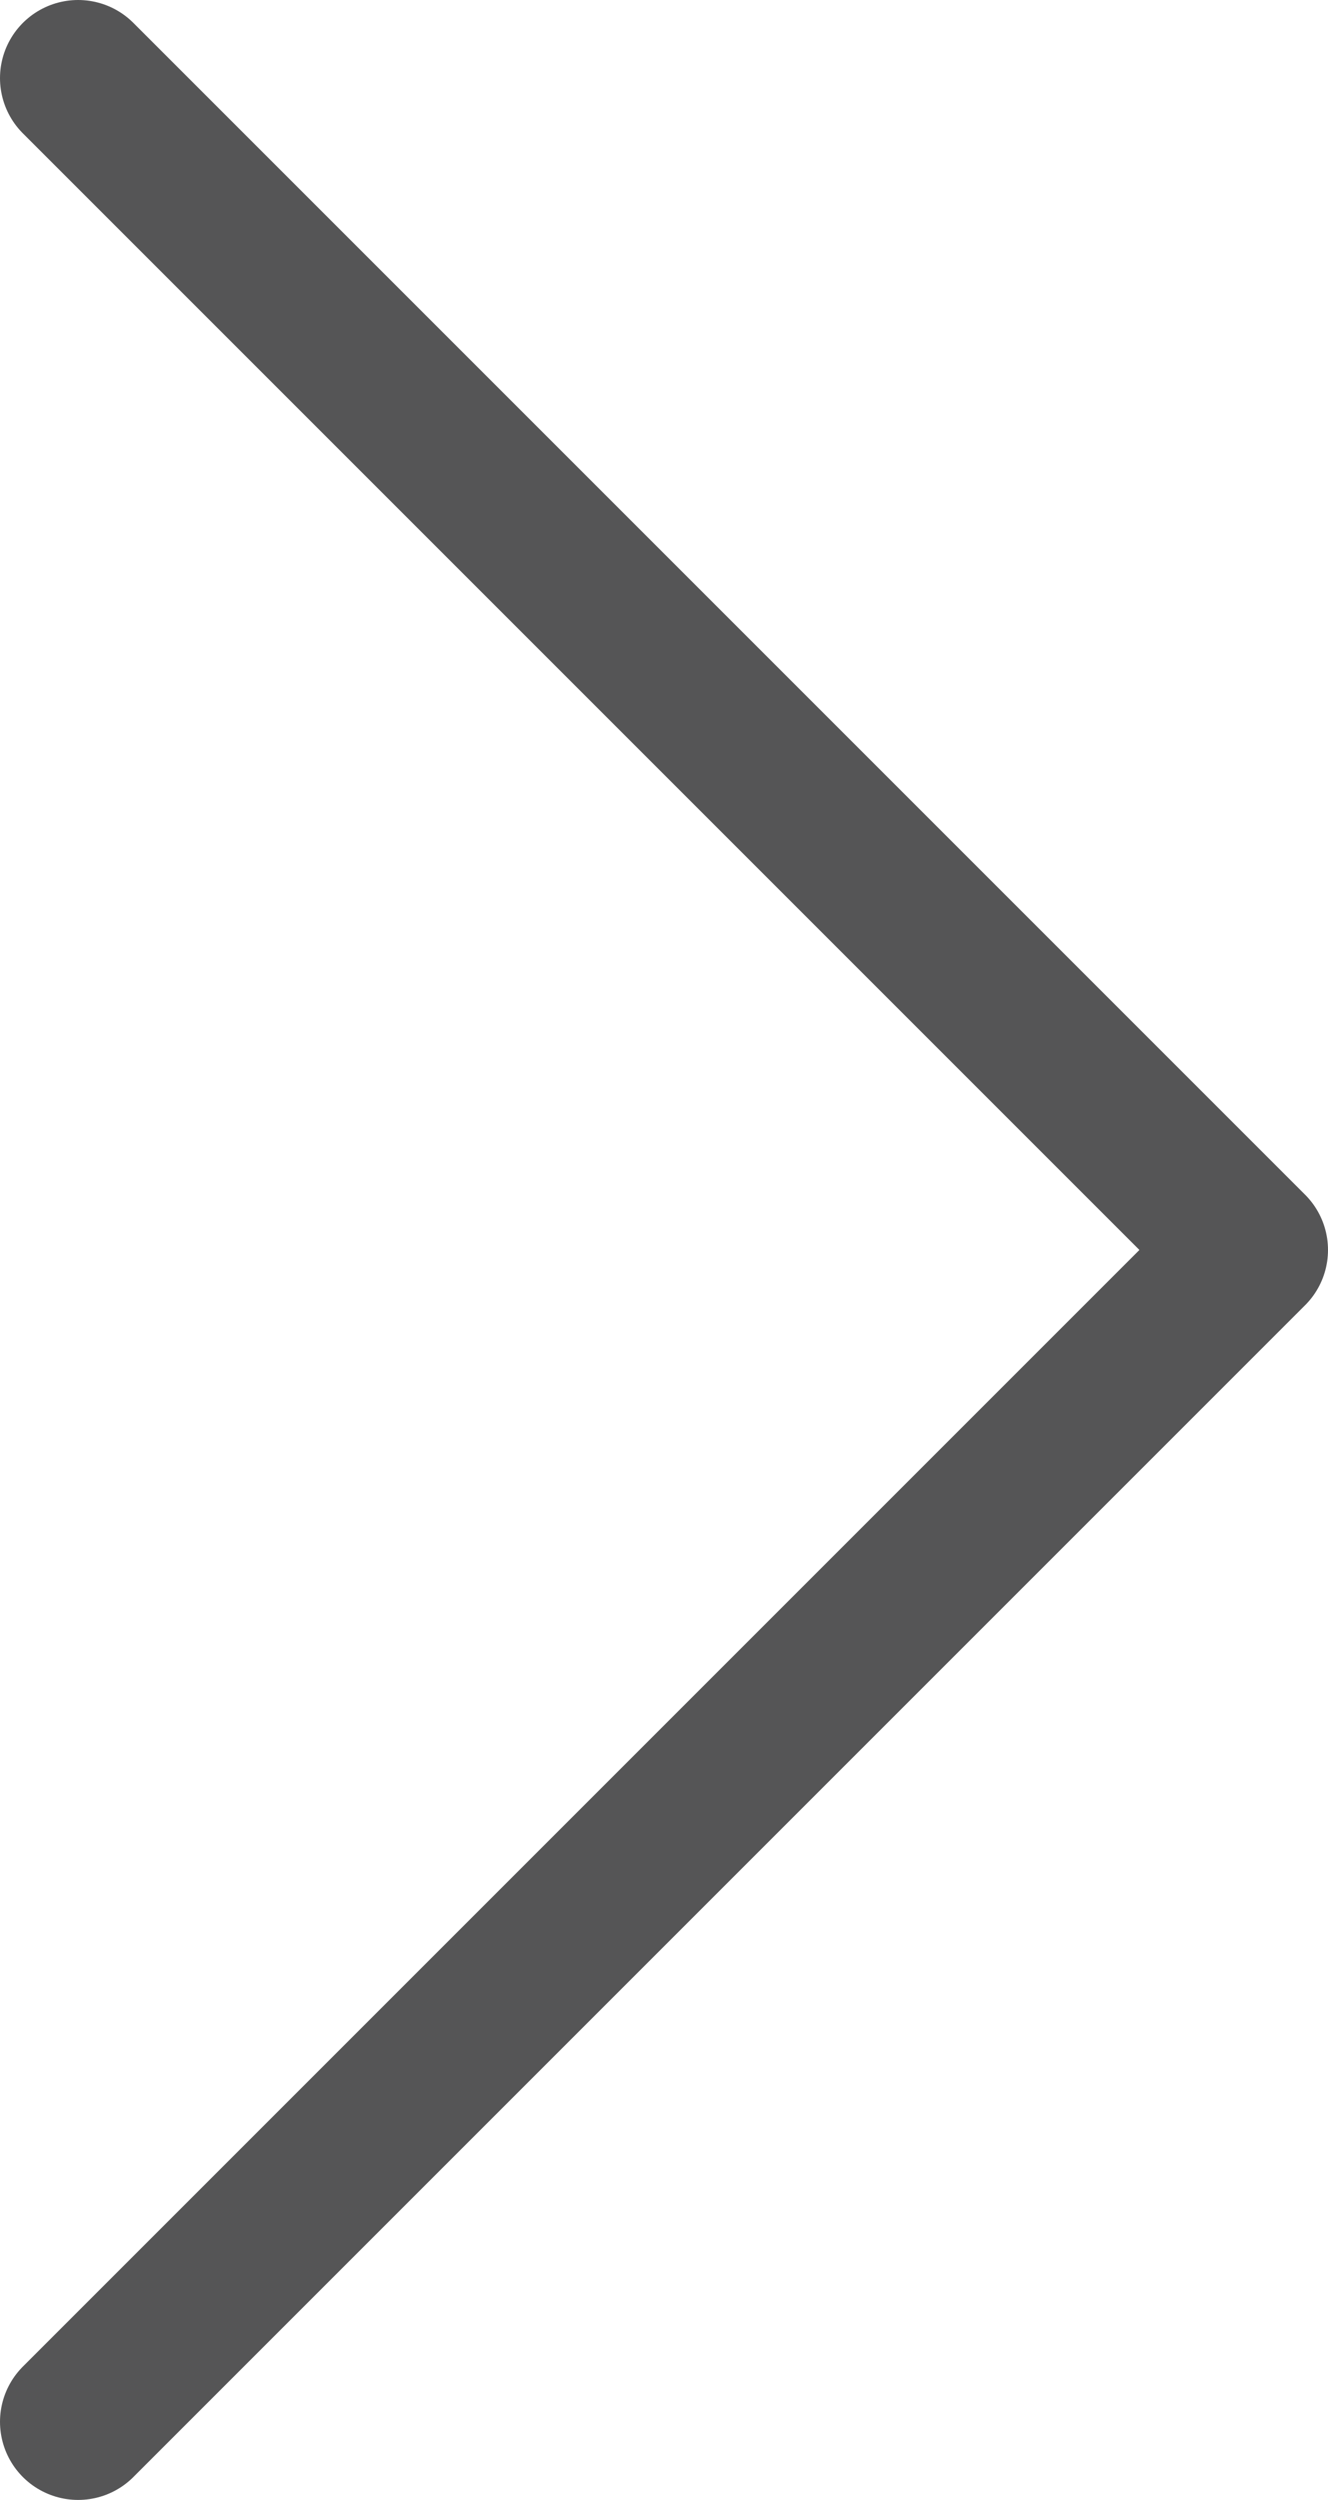
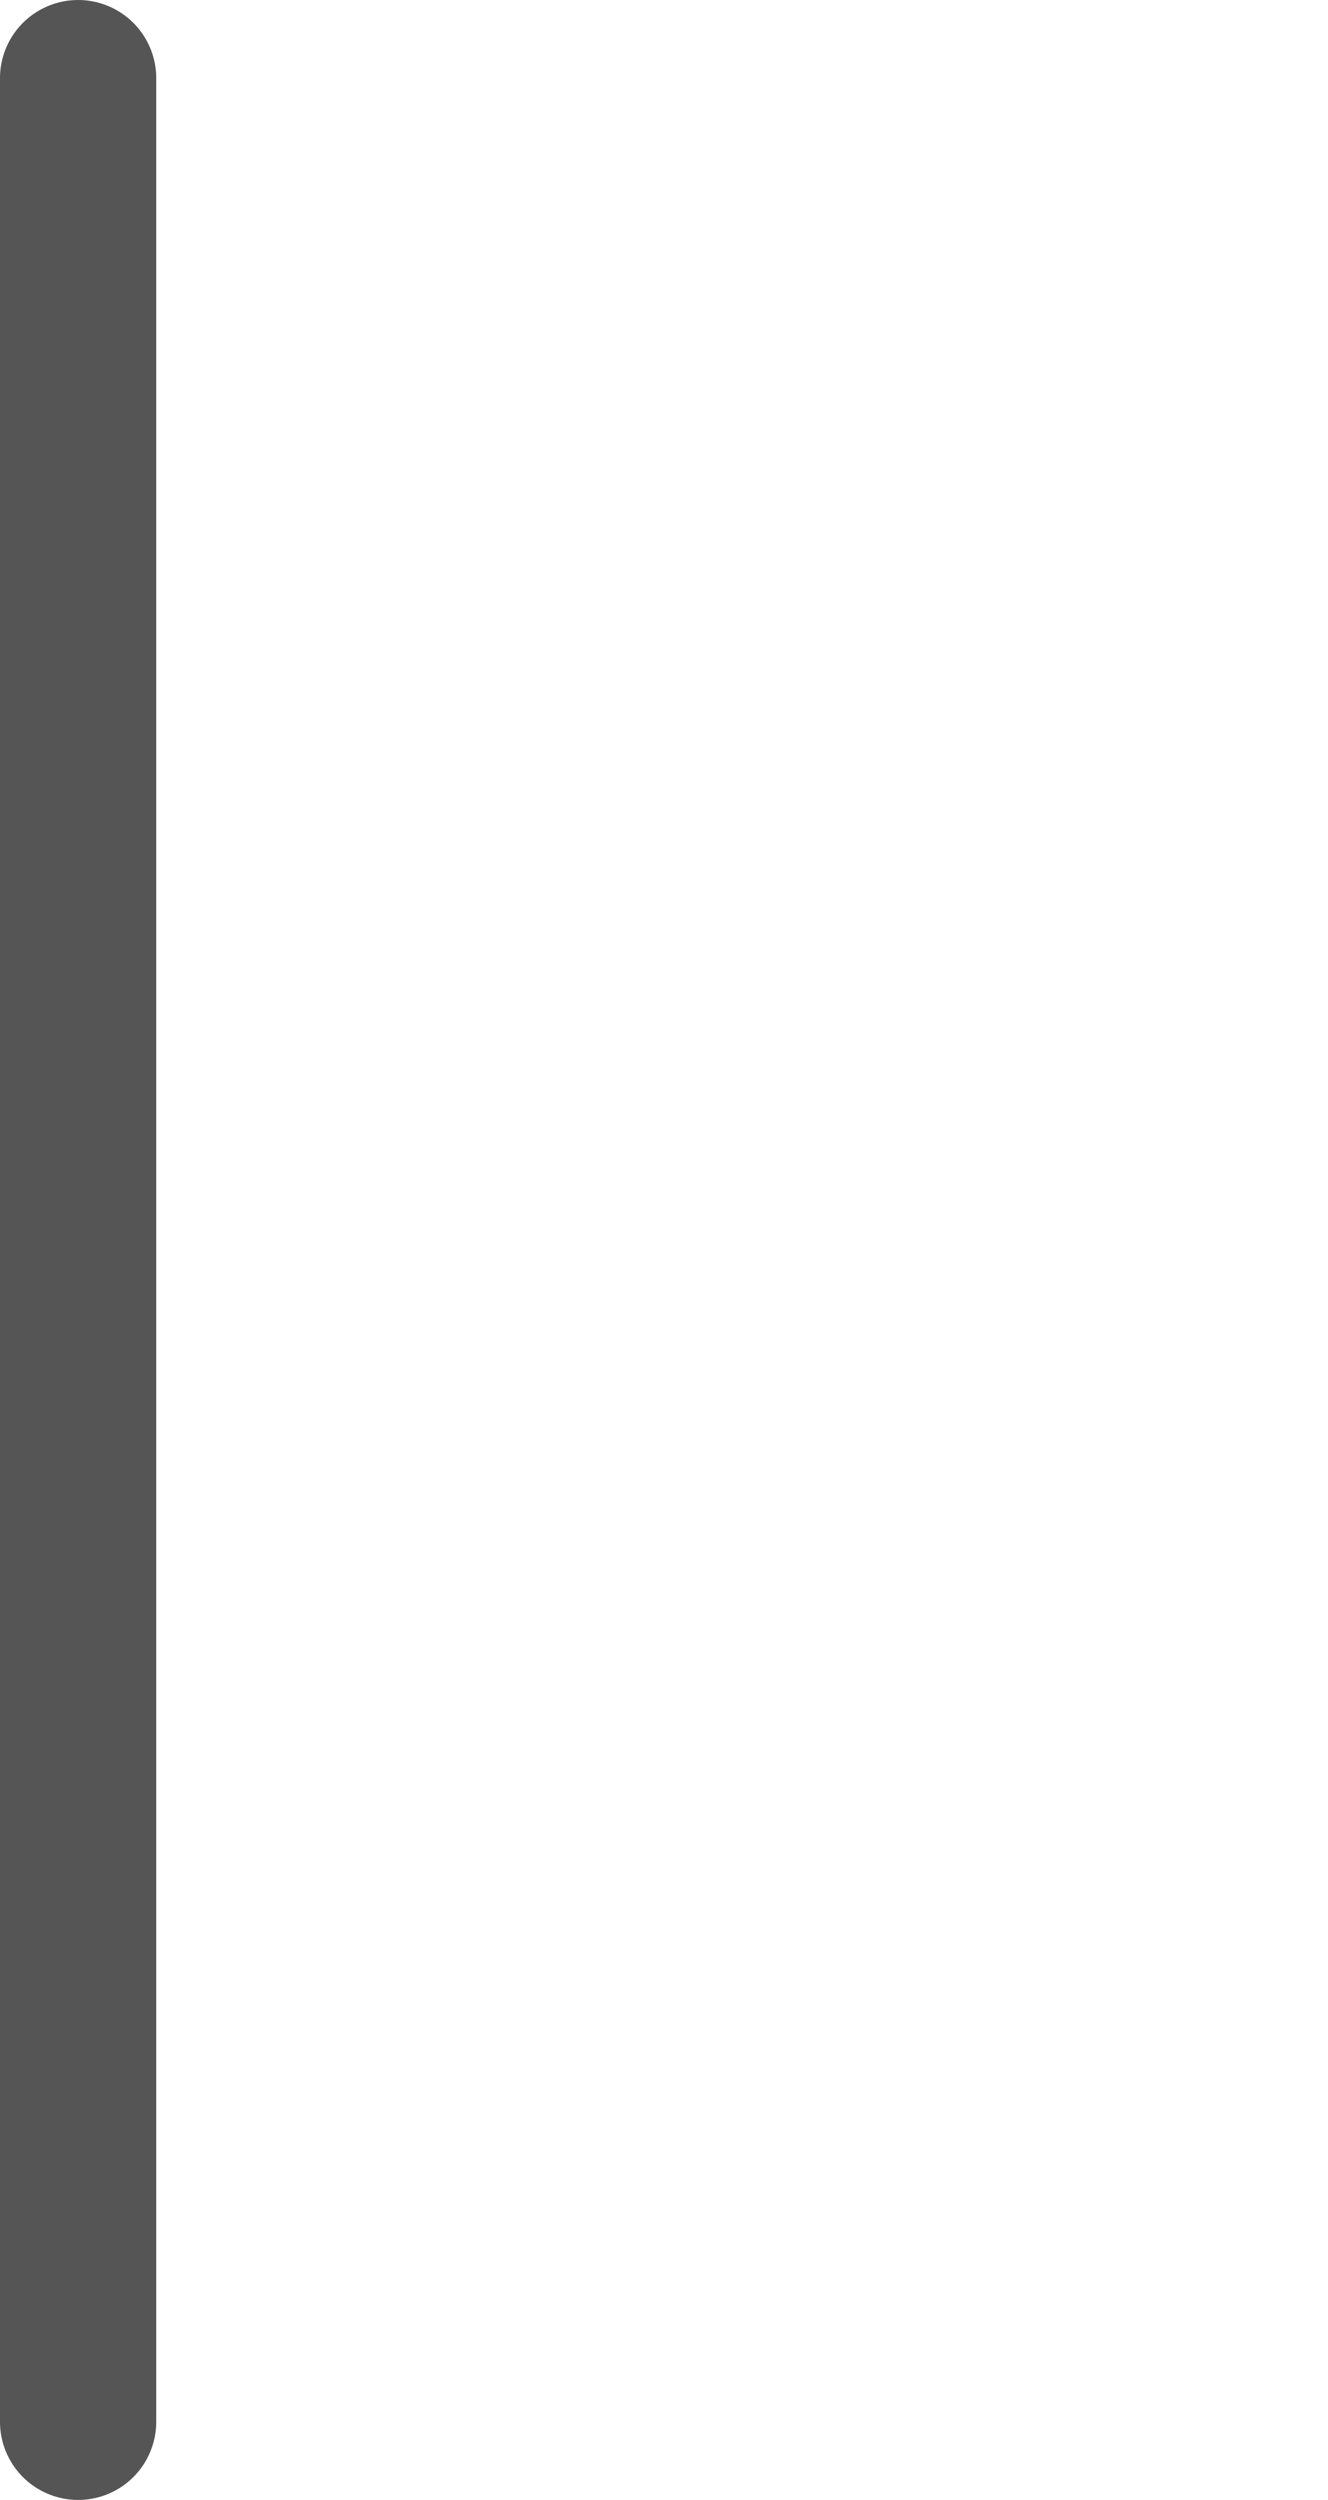
<svg xmlns="http://www.w3.org/2000/svg" width="17" height="32" viewBox="0 0 17 32" fill="none">
-   <path d="M1 31L16 16L1 1" stroke="#555556" stroke-width="2" stroke-linecap="round" stroke-linejoin="round" />
+   <path d="M1 31L1 1" stroke="#555556" stroke-width="2" stroke-linecap="round" stroke-linejoin="round" />
</svg>